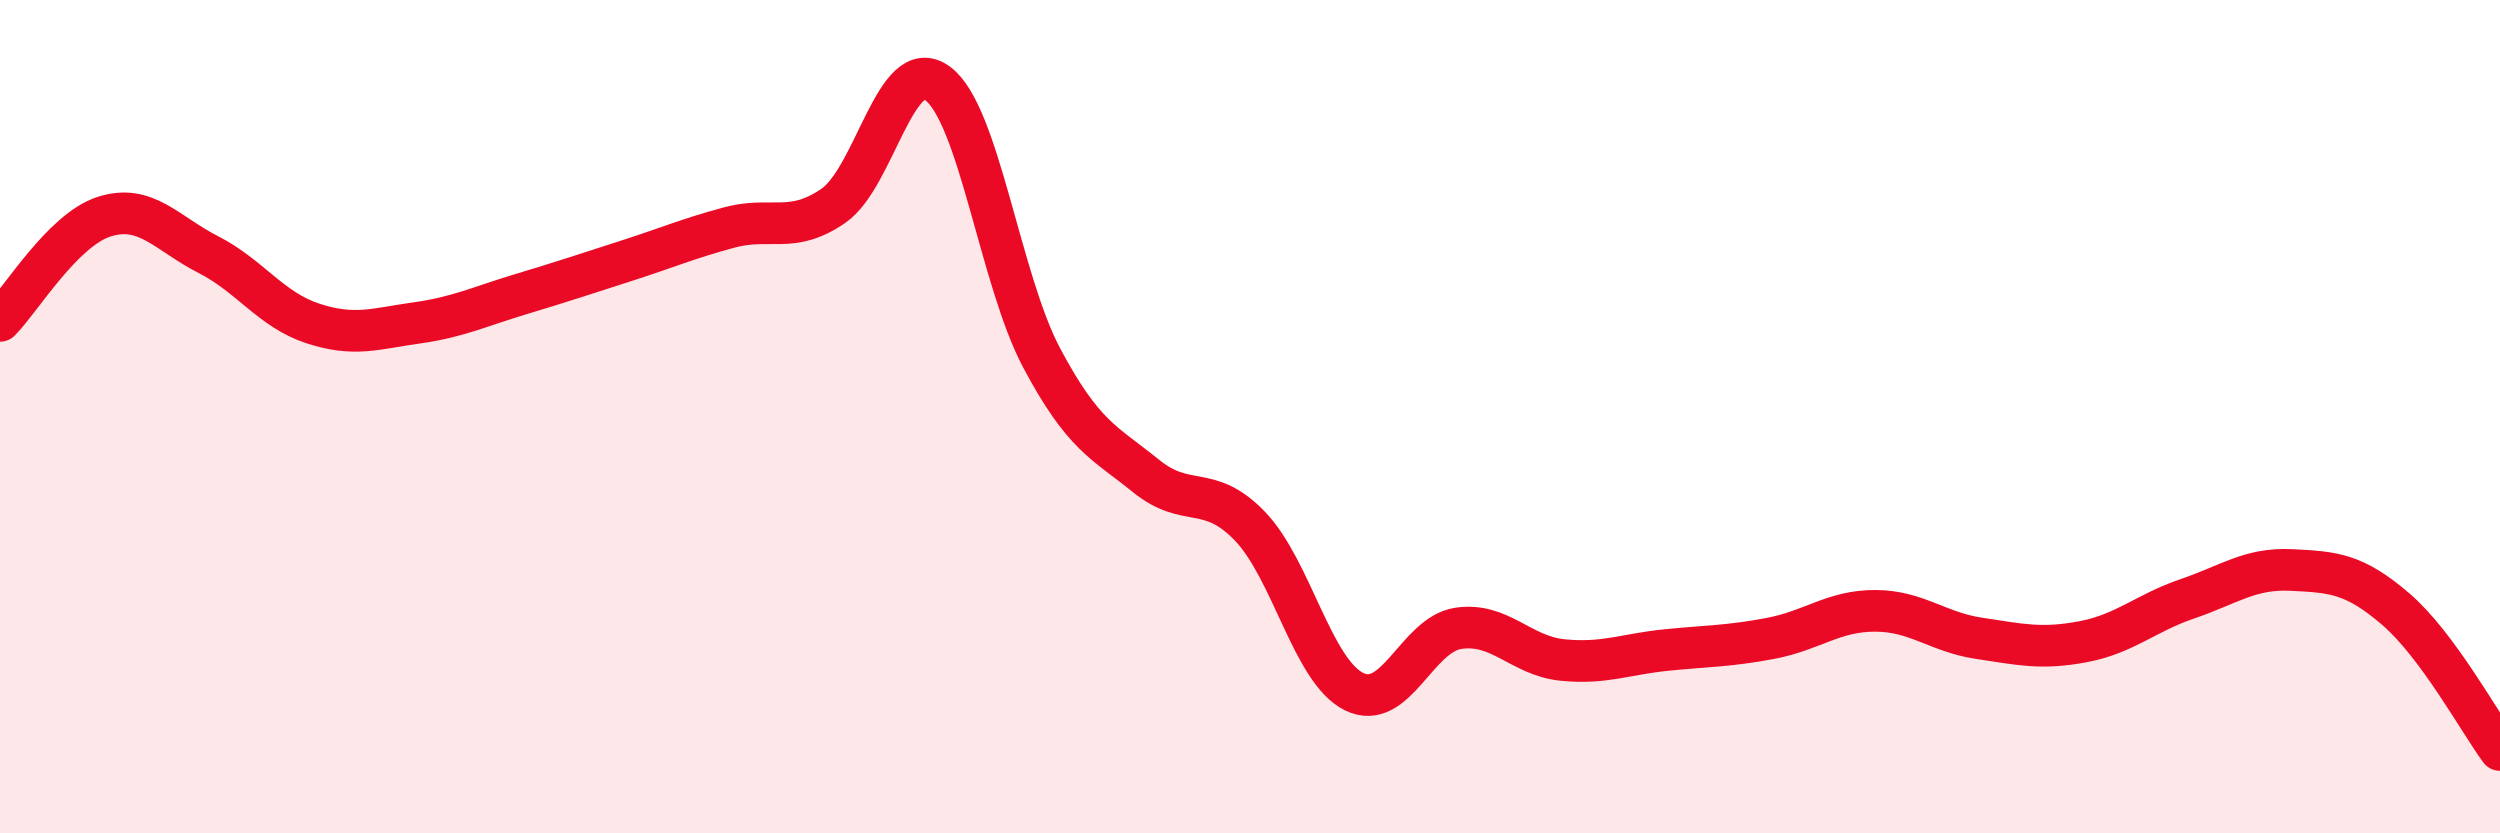
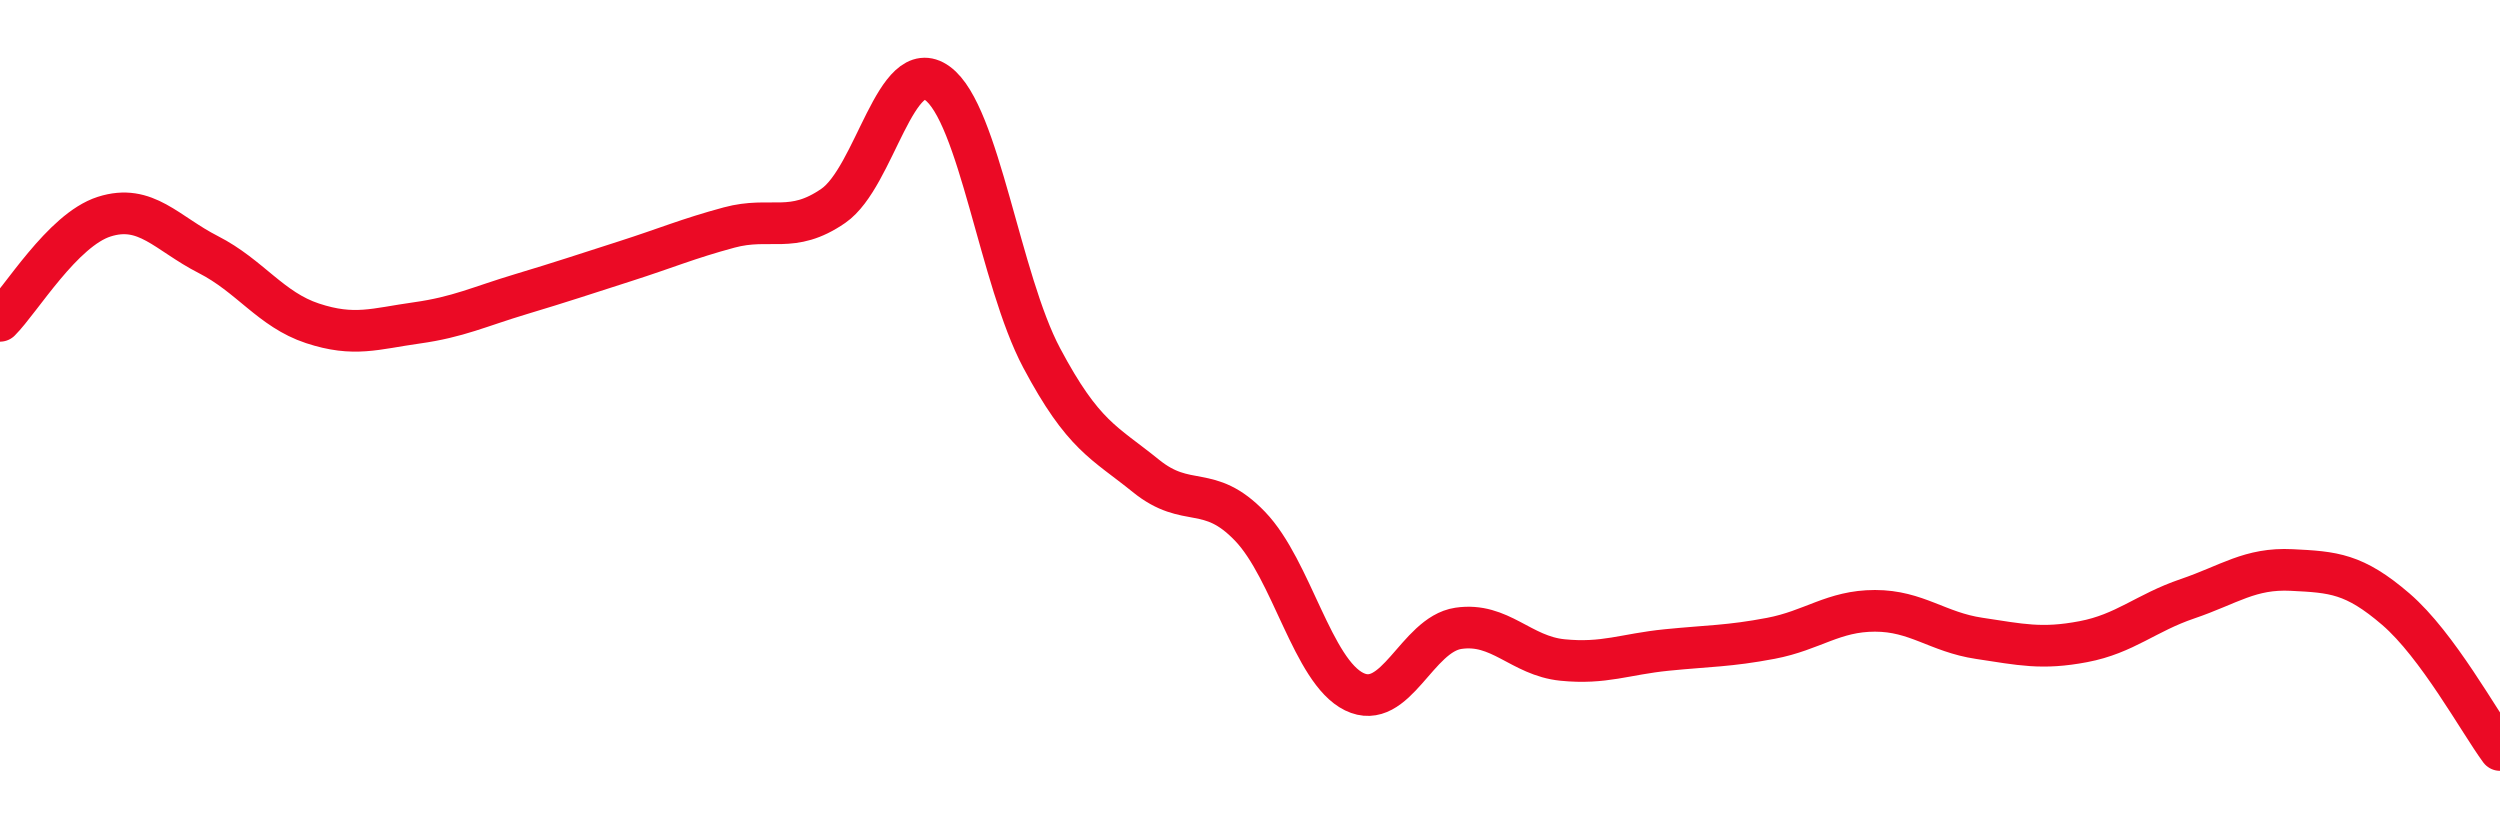
<svg xmlns="http://www.w3.org/2000/svg" width="60" height="20" viewBox="0 0 60 20">
-   <path d="M 0,7.7 C 0.5,7.2 1.5,5.52 2.5,5.2 C 3.5,4.88 4,5.6 5,6.11 C 6,6.62 6.5,7.43 7.5,7.76 C 8.5,8.09 9,7.89 10,7.75 C 11,7.61 11.5,7.36 12.5,7.06 C 13.5,6.76 14,6.59 15,6.27 C 16,5.95 16.5,5.73 17.5,5.46 C 18.5,5.19 19,5.63 20,4.94 C 21,4.25 21.5,1.27 22.5,2 C 23.5,2.73 24,6.71 25,8.59 C 26,10.47 26.5,10.61 27.5,11.42 C 28.5,12.23 29,11.59 30,12.63 C 31,13.67 31.5,16.11 32.5,16.6 C 33.5,17.09 34,15.23 35,15.08 C 36,14.93 36.5,15.74 37.5,15.84 C 38.5,15.94 39,15.7 40,15.6 C 41,15.5 41.5,15.51 42.5,15.32 C 43.5,15.13 44,14.66 45,14.66 C 46,14.66 46.5,15.17 47.5,15.32 C 48.5,15.47 49,15.59 50,15.4 C 51,15.21 51.5,14.71 52.5,14.37 C 53.5,14.03 54,13.63 55,13.68 C 56,13.73 56.5,13.76 57.5,14.62 C 58.5,15.48 59.5,17.32 60,18L60 20L0 20Z" fill="#EB0A25" opacity="0.1" stroke-linecap="round" stroke-linejoin="round" />
  <path d="M 0,7.7 C 0.5,7.2 1.5,5.52 2.5,5.2 C 3.5,4.88 4,5.6 5,6.11 C 6,6.62 6.5,7.43 7.5,7.76 C 8.5,8.09 9,7.89 10,7.75 C 11,7.61 11.5,7.36 12.5,7.06 C 13.5,6.76 14,6.59 15,6.27 C 16,5.95 16.5,5.73 17.5,5.46 C 18.5,5.19 19,5.63 20,4.94 C 21,4.25 21.5,1.27 22.5,2 C 23.5,2.73 24,6.71 25,8.59 C 26,10.47 26.5,10.61 27.5,11.42 C 28.5,12.23 29,11.59 30,12.63 C 31,13.67 31.5,16.11 32.5,16.6 C 33.5,17.09 34,15.23 35,15.08 C 36,14.93 36.5,15.74 37.5,15.84 C 38.5,15.94 39,15.7 40,15.6 C 41,15.5 41.5,15.51 42.5,15.32 C 43.5,15.13 44,14.66 45,14.66 C 46,14.66 46.5,15.17 47.5,15.32 C 48.5,15.47 49,15.59 50,15.4 C 51,15.21 51.5,14.71 52.5,14.37 C 53.5,14.03 54,13.63 55,13.68 C 56,13.73 56.5,13.76 57.5,14.62 C 58.5,15.48 59.5,17.32 60,18" stroke="#EB0A25" stroke-width="1" fill="none" stroke-linecap="round" stroke-linejoin="round" />
</svg>